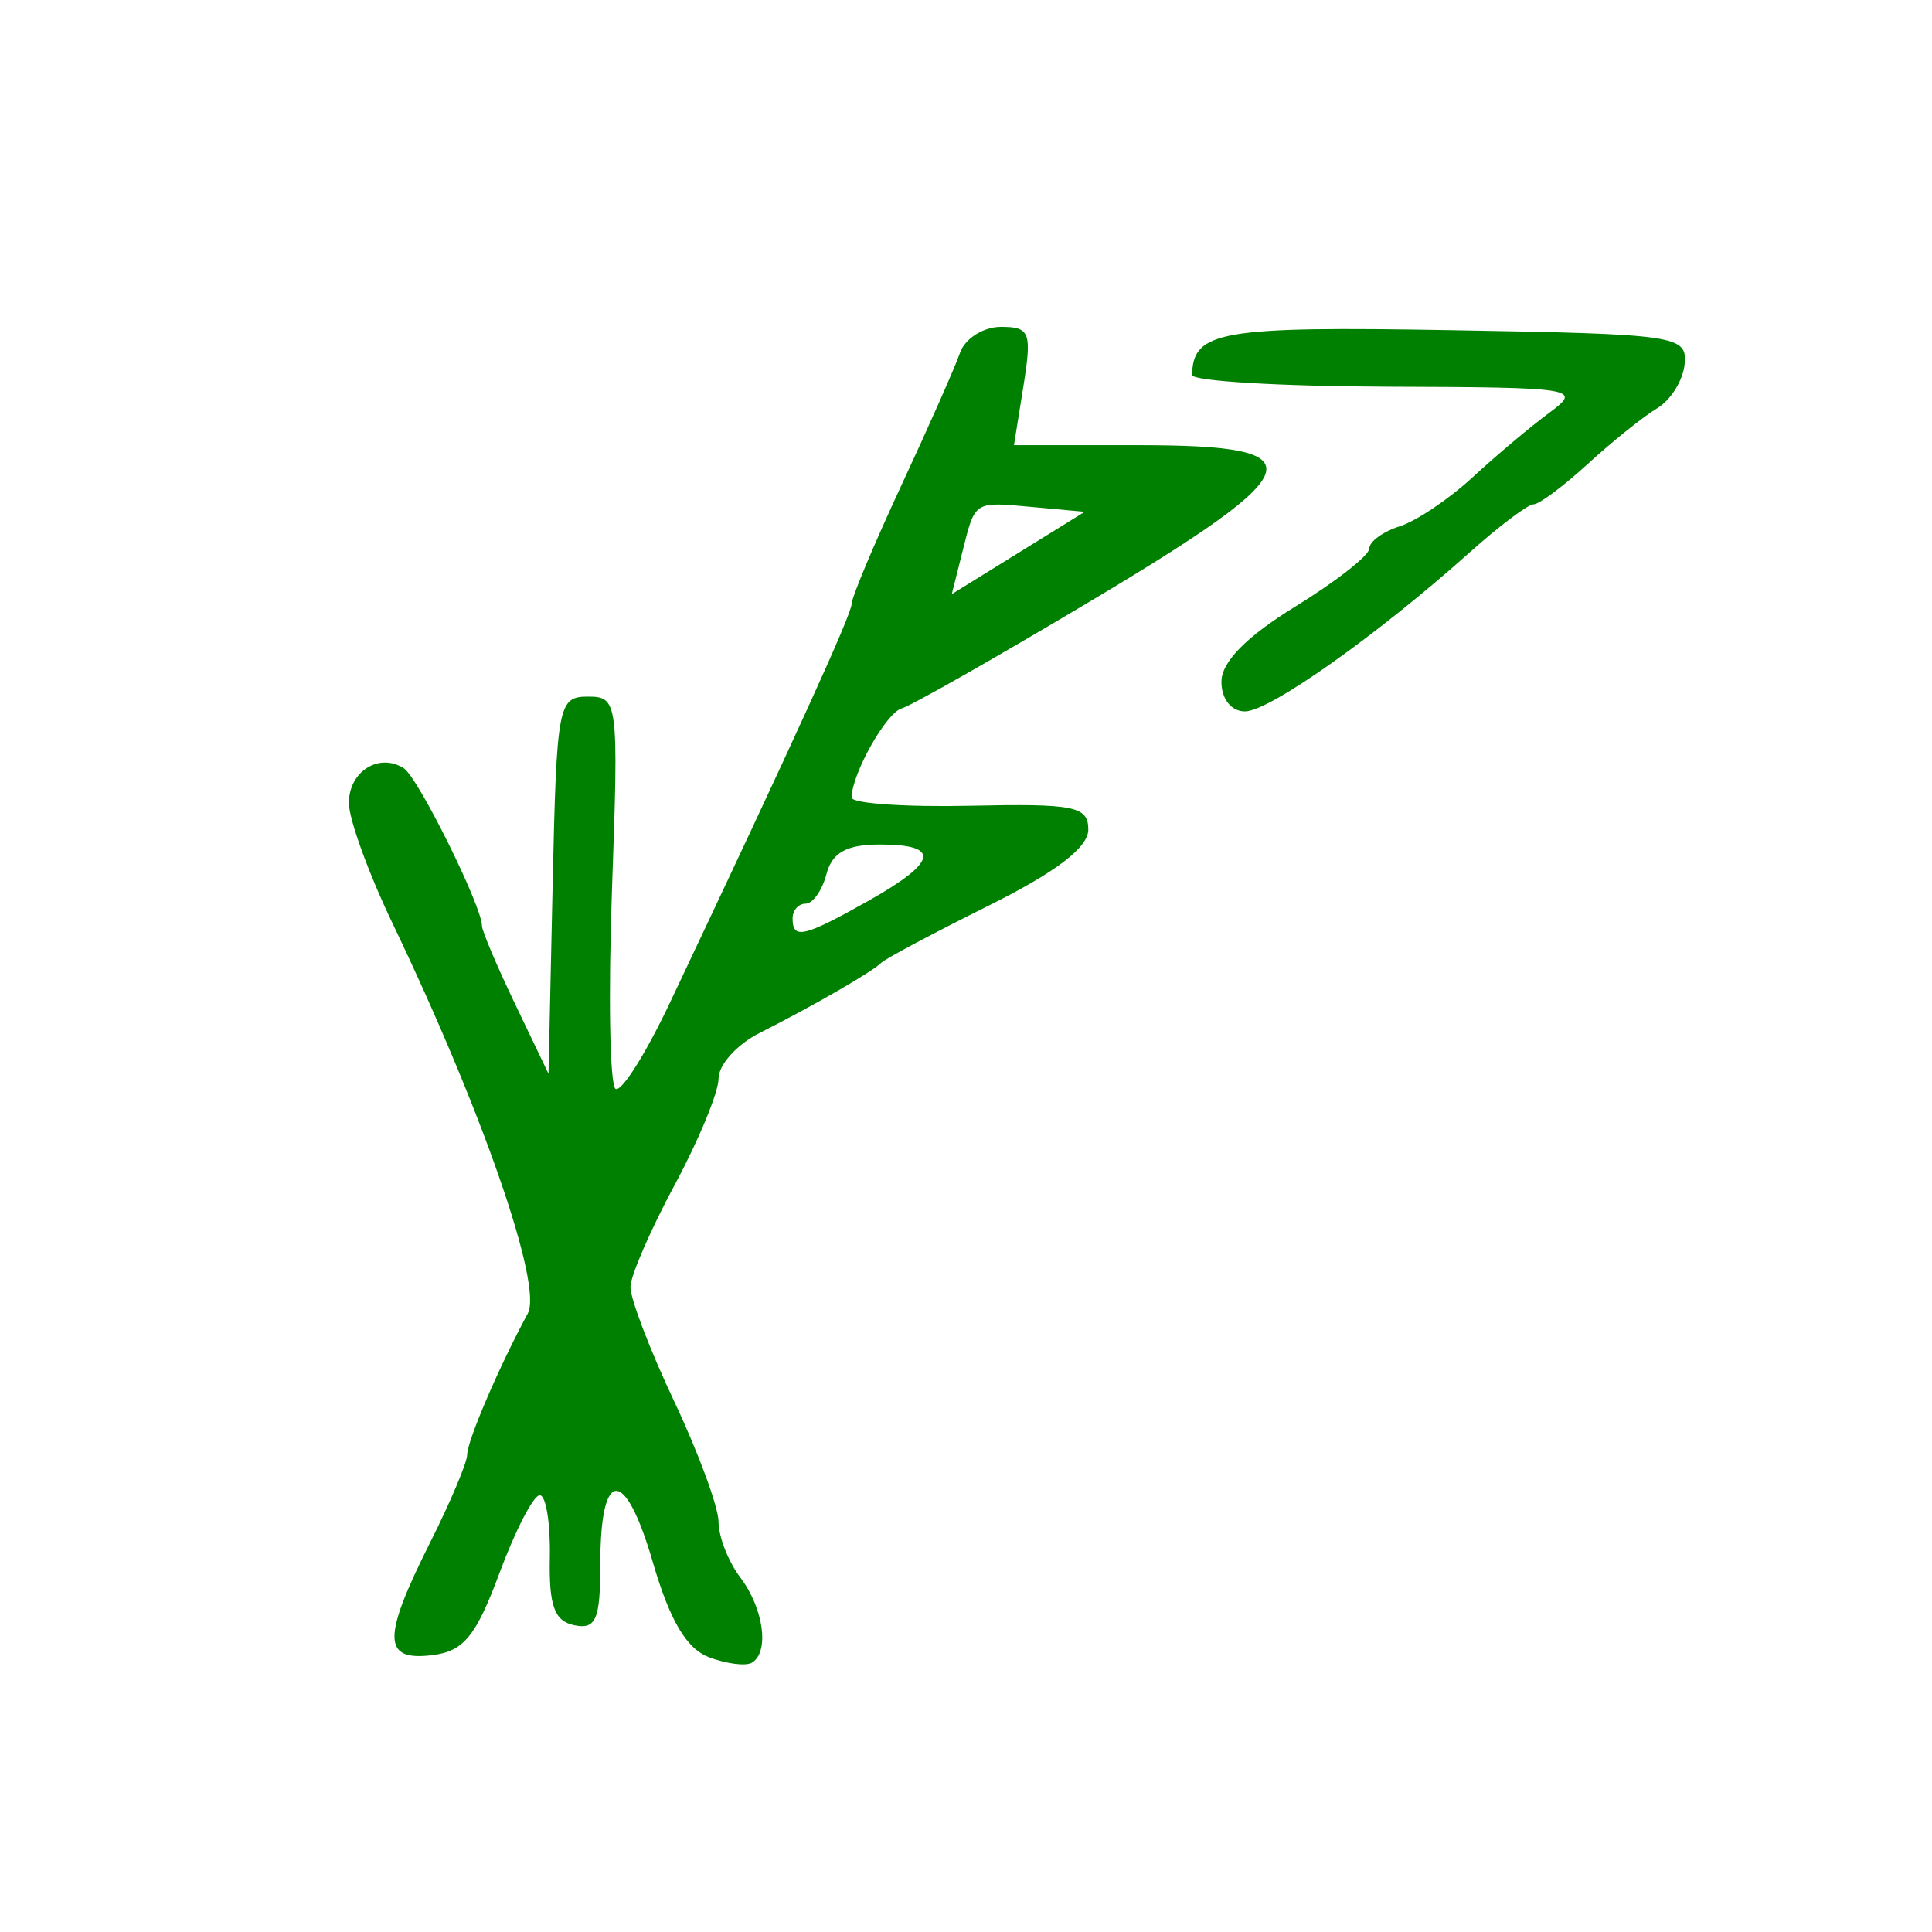
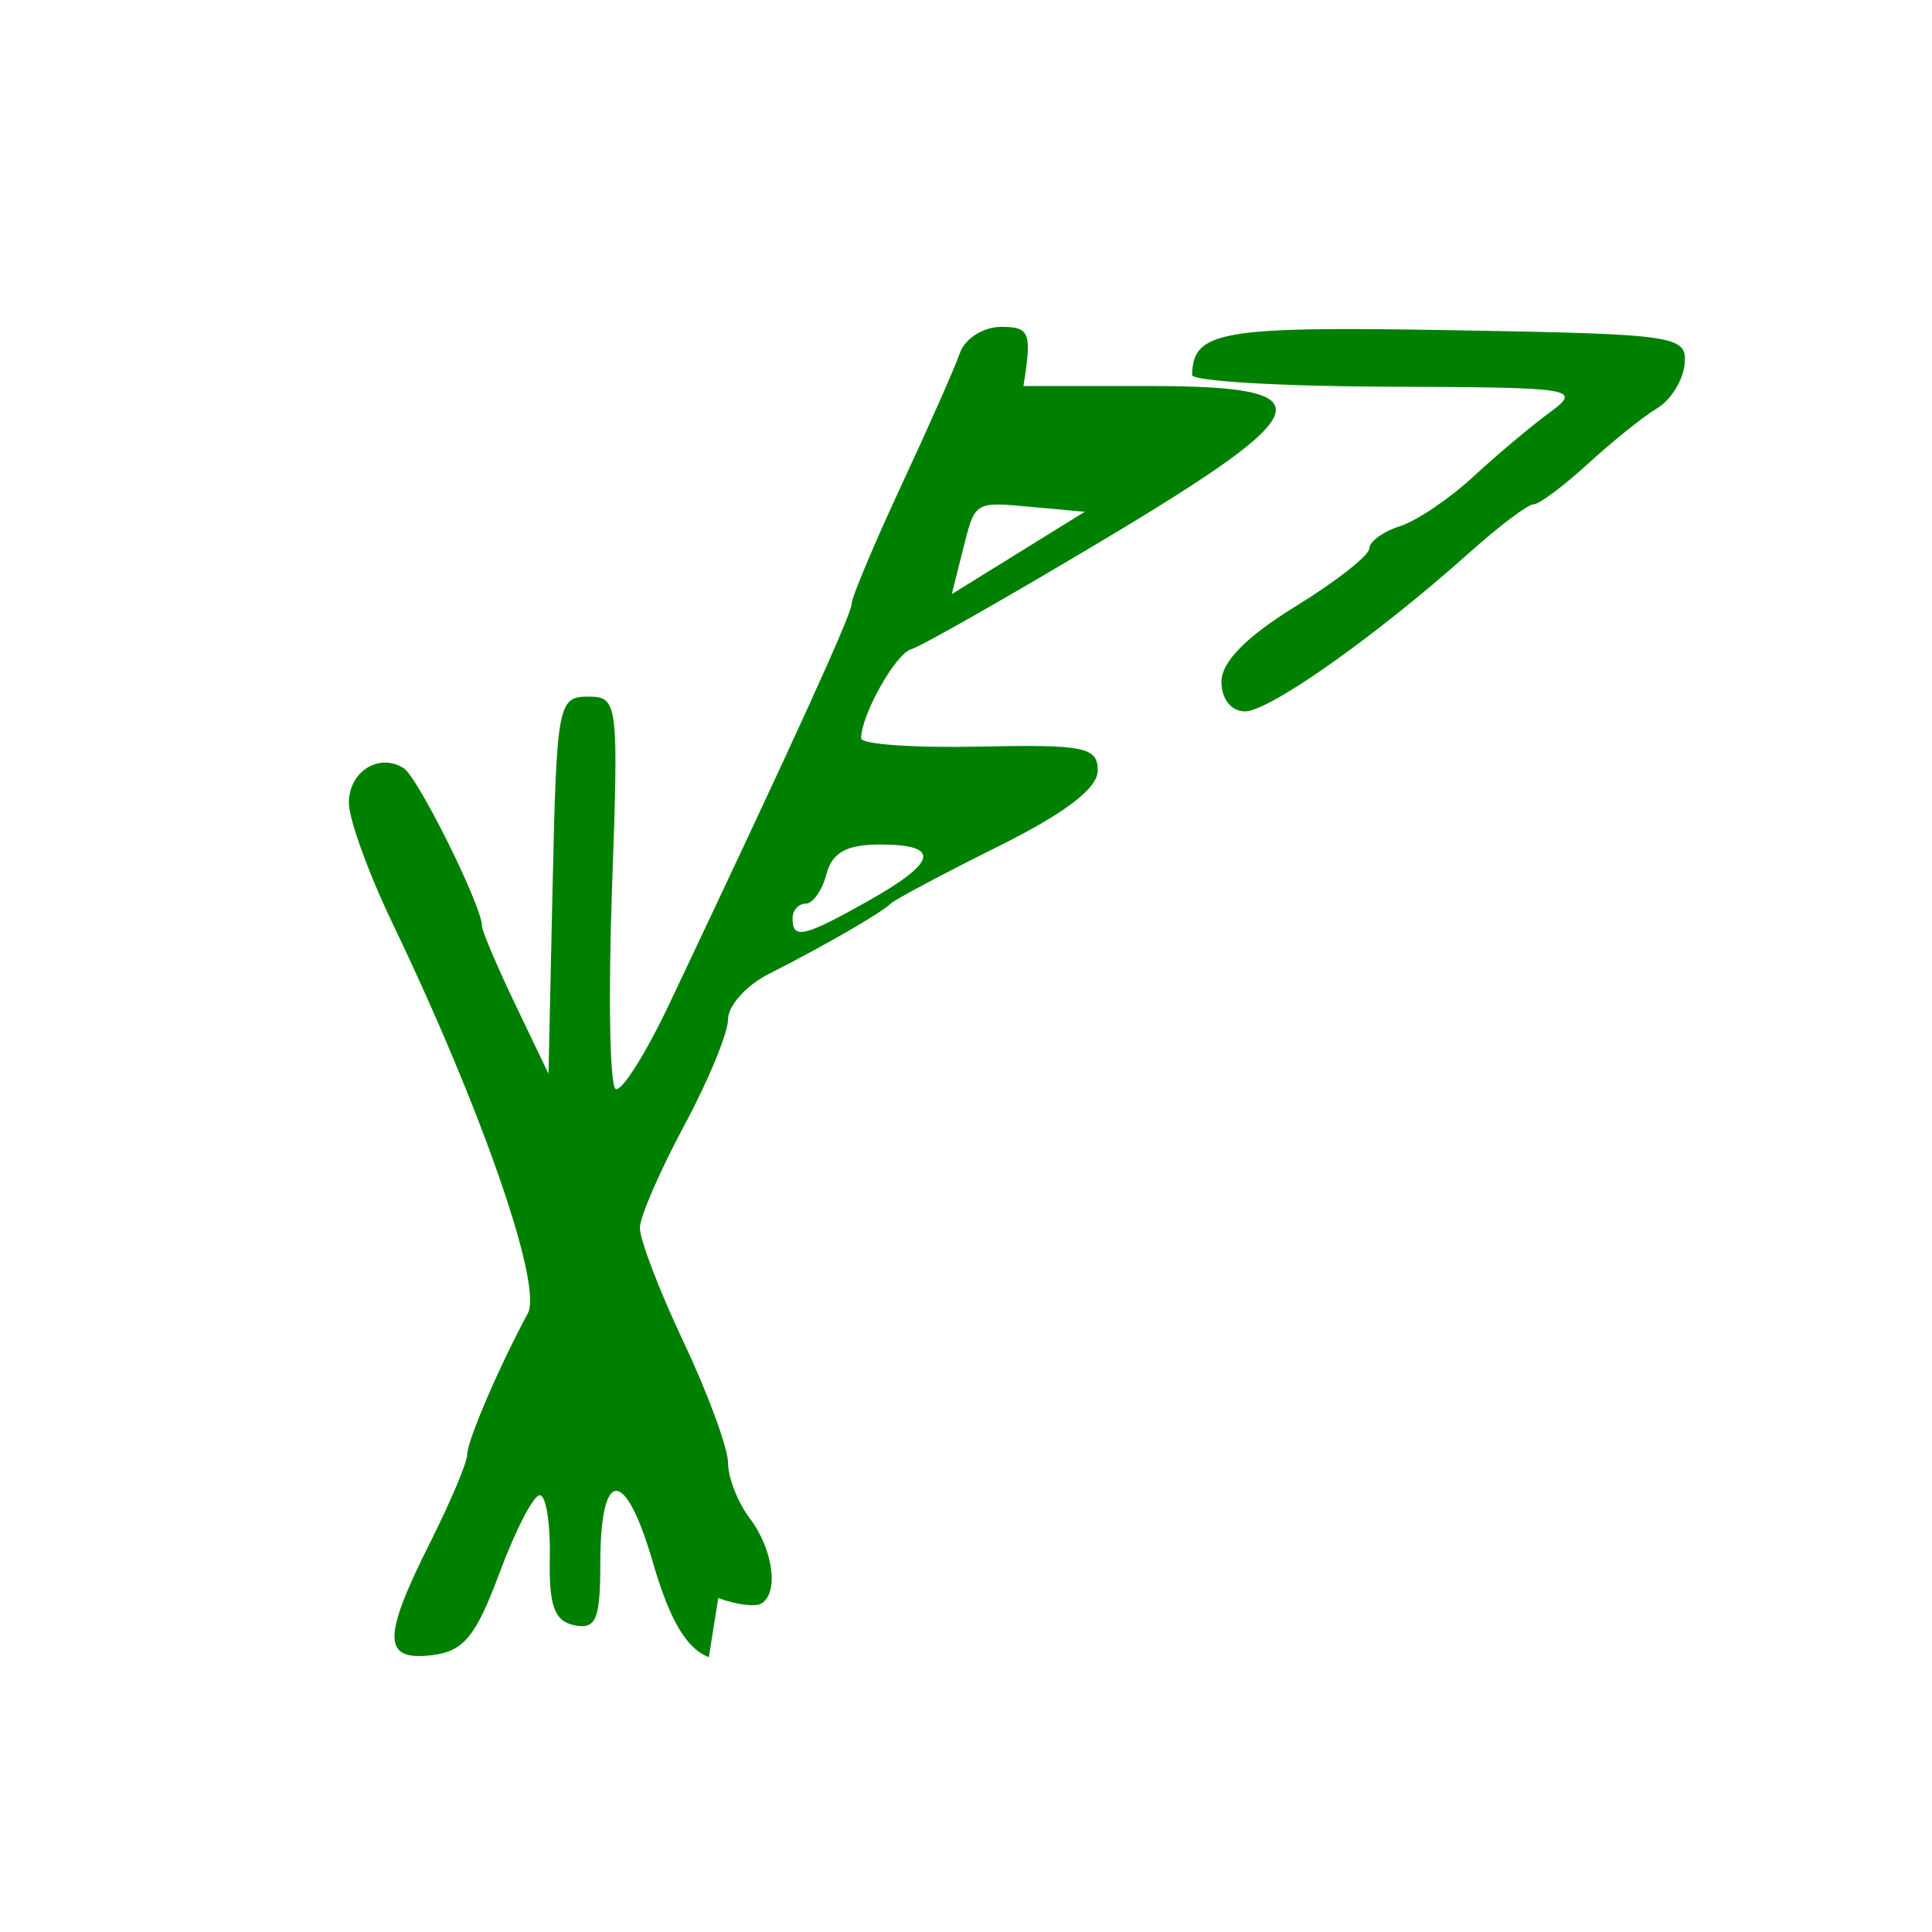
<svg xmlns="http://www.w3.org/2000/svg" xmlns:ns1="http://sodipodi.sourceforge.net/DTD/sodipodi-0.dtd" xmlns:ns2="http://www.inkscape.org/namespaces/inkscape" version="1.1" id="Calque_1" x="0px" y="0px" width="100px" height="100px" viewBox="0 0 100 100" style="enable-background:new 0 0 100 100;" xml:space="preserve" ns1:docname="unideo-02-thorn.svg" ns2:version="0.92.4 (5da689c313, 2019-01-14)">
  <defs id="defs13">
    <clipPath id="clipEmfPath1" clipPathUnits="userSpaceOnUse">
-       <path id="path827" d="M 0,0 L 112.437,0 L 112.437,122.918 L 0,122.918 z" />
-     </clipPath>
+       </clipPath>
    <pattern y="0" x="0" height="6" width="6" patternUnits="userSpaceOnUse" id="EMFhbasepattern" />
  </defs>
  <ns1:namedview pagecolor="#ffffff" bordercolor="#666666" borderopacity="1" objecttolerance="10" gridtolerance="10" guidetolerance="10" ns2:pageopacity="0" ns2:pageshadow="2" ns2:window-width="1004" ns2:window-height="635" id="namedview11" showgrid="false" ns2:zoom="2.36" ns2:cx="15.381356" ns2:cy="50" ns2:window-x="199" ns2:window-y="19" ns2:window-maximized="0" ns2:current-layer="Calque_1" />
-   <path style="fill:#008000;fill-opacity:1;stroke-width:0.765" d="m 36.691,85.774 c -1.16,-0.439 -2.026,-1.906 -2.9,-4.913 -1.441,-4.955 -2.719,-4.918 -2.719,0.078 0,2.884 -0.222,3.411 -1.34,3.184 -1.035,-0.209 -1.325,-1.006 -1.274,-3.501 0.036,-1.776 -0.198,-3.23 -0.521,-3.23 -0.323,0 -1.259,1.808 -2.081,4.019 -1.223,3.29 -1.857,4.063 -3.498,4.261 -2.562,0.31 -2.581,-0.882 -0.091,-5.84 1.053,-2.096 1.914,-4.138 1.914,-4.538 0,-0.713 1.662,-4.586 3.137,-7.31 0.784,-1.447 -2.354,-10.498 -6.999,-20.188 -1.244,-2.595 -2.262,-5.4 -2.262,-6.233 0,-1.631 1.559,-2.617 2.842,-1.799 0.74,0.472 4.047,7.138 4.047,8.158 0,0.257 0.775,2.084 1.722,4.061 l 1.722,3.594 0.214,-9.76 c 0.205,-9.335 0.284,-9.76 1.821,-9.76 1.568,0 1.598,0.241 1.251,9.984 -0.195,5.491 -0.112,10.135 0.186,10.319 0.298,0.184 1.558,-1.811 2.8,-4.434 6.483,-13.689 9.421,-20.138 9.42,-20.675 -6.62e-4,-0.328 1.156,-3.083 2.571,-6.124 1.415,-3.04 2.782,-6.131 3.038,-6.868 0.256,-0.737 1.21,-1.34 2.119,-1.34 1.5,0 1.607,0.284 1.163,3.062 l -0.49,3.062 h 6.516 c 9.288,0 8.906,1.228 -2.499,8.038 -4.936,2.947 -9.357,5.46 -9.824,5.585 -0.802,0.214 -2.594,3.402 -2.594,4.614 0,0.307 2.756,0.499 6.124,0.426 5.419,-0.117 6.124,0.025 6.124,1.235 0,0.924 -1.675,2.201 -5.167,3.939 -2.842,1.414 -5.339,2.744 -5.55,2.954 -0.473,0.473 -3.511,2.225 -6.315,3.642 -1.158,0.585 -2.105,1.641 -2.105,2.347 -9.6e-5,0.706 -1.02,3.178 -2.266,5.494 -1.246,2.316 -2.28,4.693 -2.296,5.284 -0.017,0.591 1.003,3.261 2.266,5.935 1.263,2.673 2.296,5.483 2.296,6.243 0,0.76 0.506,2.051 1.124,2.869 1.215,1.607 1.522,3.869 0.598,4.413 -0.316,0.186 -1.318,0.057 -2.228,-0.287 z M 44.938,46.633 c 3.59,-2.018 3.778,-2.921 0.607,-2.921 -1.724,0 -2.477,0.416 -2.768,1.531 -0.22,0.842 -0.705,1.531 -1.077,1.531 -0.372,0 -0.676,0.344 -0.676,0.765 0,1.102 0.58,0.968 3.915,-0.906 z m 8.546,-20.386 c -3.117,-0.283 -2.998,-0.36 -3.685,2.375 l -0.535,2.13 3.441,-2.131 3.441,-2.131 z m 9.738,9.038 c 0,-1.021 1.286,-2.329 3.827,-3.893 2.105,-1.295 3.827,-2.647 3.827,-3.003 0,-0.357 0.707,-0.872 1.57,-1.147 0.864,-0.274 2.563,-1.417 3.777,-2.539 1.214,-1.123 3.005,-2.629 3.98,-3.347 1.703,-1.254 1.375,-1.307 -8.37,-1.34 -5.578,-0.019 -10.137,-0.292 -10.131,-0.608 0.047,-2.281 1.461,-2.524 13.442,-2.317 11.662,0.202 12.184,0.278 12.053,1.742 -0.075,0.842 -0.714,1.875 -1.419,2.296 -0.705,0.421 -2.316,1.713 -3.58,2.871 -1.264,1.158 -2.534,2.105 -2.823,2.105 -0.289,0 -1.776,1.12 -3.306,2.488 -4.798,4.293 -10.361,8.229 -11.629,8.229 -0.711,0 -1.219,-0.641 -1.219,-1.538 z" id="path875" ns2:connector-curvature="0" />
+   <path style="fill:#008000;fill-opacity:1;stroke-width:0.765" d="m 36.691,85.774 c -1.16,-0.439 -2.026,-1.906 -2.9,-4.913 -1.441,-4.955 -2.719,-4.918 -2.719,0.078 0,2.884 -0.222,3.411 -1.34,3.184 -1.035,-0.209 -1.325,-1.006 -1.274,-3.501 0.036,-1.776 -0.198,-3.23 -0.521,-3.23 -0.323,0 -1.259,1.808 -2.081,4.019 -1.223,3.29 -1.857,4.063 -3.498,4.261 -2.562,0.31 -2.581,-0.882 -0.091,-5.84 1.053,-2.096 1.914,-4.138 1.914,-4.538 0,-0.713 1.662,-4.586 3.137,-7.31 0.784,-1.447 -2.354,-10.498 -6.999,-20.188 -1.244,-2.595 -2.262,-5.4 -2.262,-6.233 0,-1.631 1.559,-2.617 2.842,-1.799 0.74,0.472 4.047,7.138 4.047,8.158 0,0.257 0.775,2.084 1.722,4.061 l 1.722,3.594 0.214,-9.76 c 0.205,-9.335 0.284,-9.76 1.821,-9.76 1.568,0 1.598,0.241 1.251,9.984 -0.195,5.491 -0.112,10.135 0.186,10.319 0.298,0.184 1.558,-1.811 2.8,-4.434 6.483,-13.689 9.421,-20.138 9.42,-20.675 -6.62e-4,-0.328 1.156,-3.083 2.571,-6.124 1.415,-3.04 2.782,-6.131 3.038,-6.868 0.256,-0.737 1.21,-1.34 2.119,-1.34 1.5,0 1.607,0.284 1.163,3.062 h 6.516 c 9.288,0 8.906,1.228 -2.499,8.038 -4.936,2.947 -9.357,5.46 -9.824,5.585 -0.802,0.214 -2.594,3.402 -2.594,4.614 0,0.307 2.756,0.499 6.124,0.426 5.419,-0.117 6.124,0.025 6.124,1.235 0,0.924 -1.675,2.201 -5.167,3.939 -2.842,1.414 -5.339,2.744 -5.55,2.954 -0.473,0.473 -3.511,2.225 -6.315,3.642 -1.158,0.585 -2.105,1.641 -2.105,2.347 -9.6e-5,0.706 -1.02,3.178 -2.266,5.494 -1.246,2.316 -2.28,4.693 -2.296,5.284 -0.017,0.591 1.003,3.261 2.266,5.935 1.263,2.673 2.296,5.483 2.296,6.243 0,0.76 0.506,2.051 1.124,2.869 1.215,1.607 1.522,3.869 0.598,4.413 -0.316,0.186 -1.318,0.057 -2.228,-0.287 z M 44.938,46.633 c 3.59,-2.018 3.778,-2.921 0.607,-2.921 -1.724,0 -2.477,0.416 -2.768,1.531 -0.22,0.842 -0.705,1.531 -1.077,1.531 -0.372,0 -0.676,0.344 -0.676,0.765 0,1.102 0.58,0.968 3.915,-0.906 z m 8.546,-20.386 c -3.117,-0.283 -2.998,-0.36 -3.685,2.375 l -0.535,2.13 3.441,-2.131 3.441,-2.131 z m 9.738,9.038 c 0,-1.021 1.286,-2.329 3.827,-3.893 2.105,-1.295 3.827,-2.647 3.827,-3.003 0,-0.357 0.707,-0.872 1.57,-1.147 0.864,-0.274 2.563,-1.417 3.777,-2.539 1.214,-1.123 3.005,-2.629 3.98,-3.347 1.703,-1.254 1.375,-1.307 -8.37,-1.34 -5.578,-0.019 -10.137,-0.292 -10.131,-0.608 0.047,-2.281 1.461,-2.524 13.442,-2.317 11.662,0.202 12.184,0.278 12.053,1.742 -0.075,0.842 -0.714,1.875 -1.419,2.296 -0.705,0.421 -2.316,1.713 -3.58,2.871 -1.264,1.158 -2.534,2.105 -2.823,2.105 -0.289,0 -1.776,1.12 -3.306,2.488 -4.798,4.293 -10.361,8.229 -11.629,8.229 -0.711,0 -1.219,-0.641 -1.219,-1.538 z" id="path875" ns2:connector-curvature="0" />
</svg>